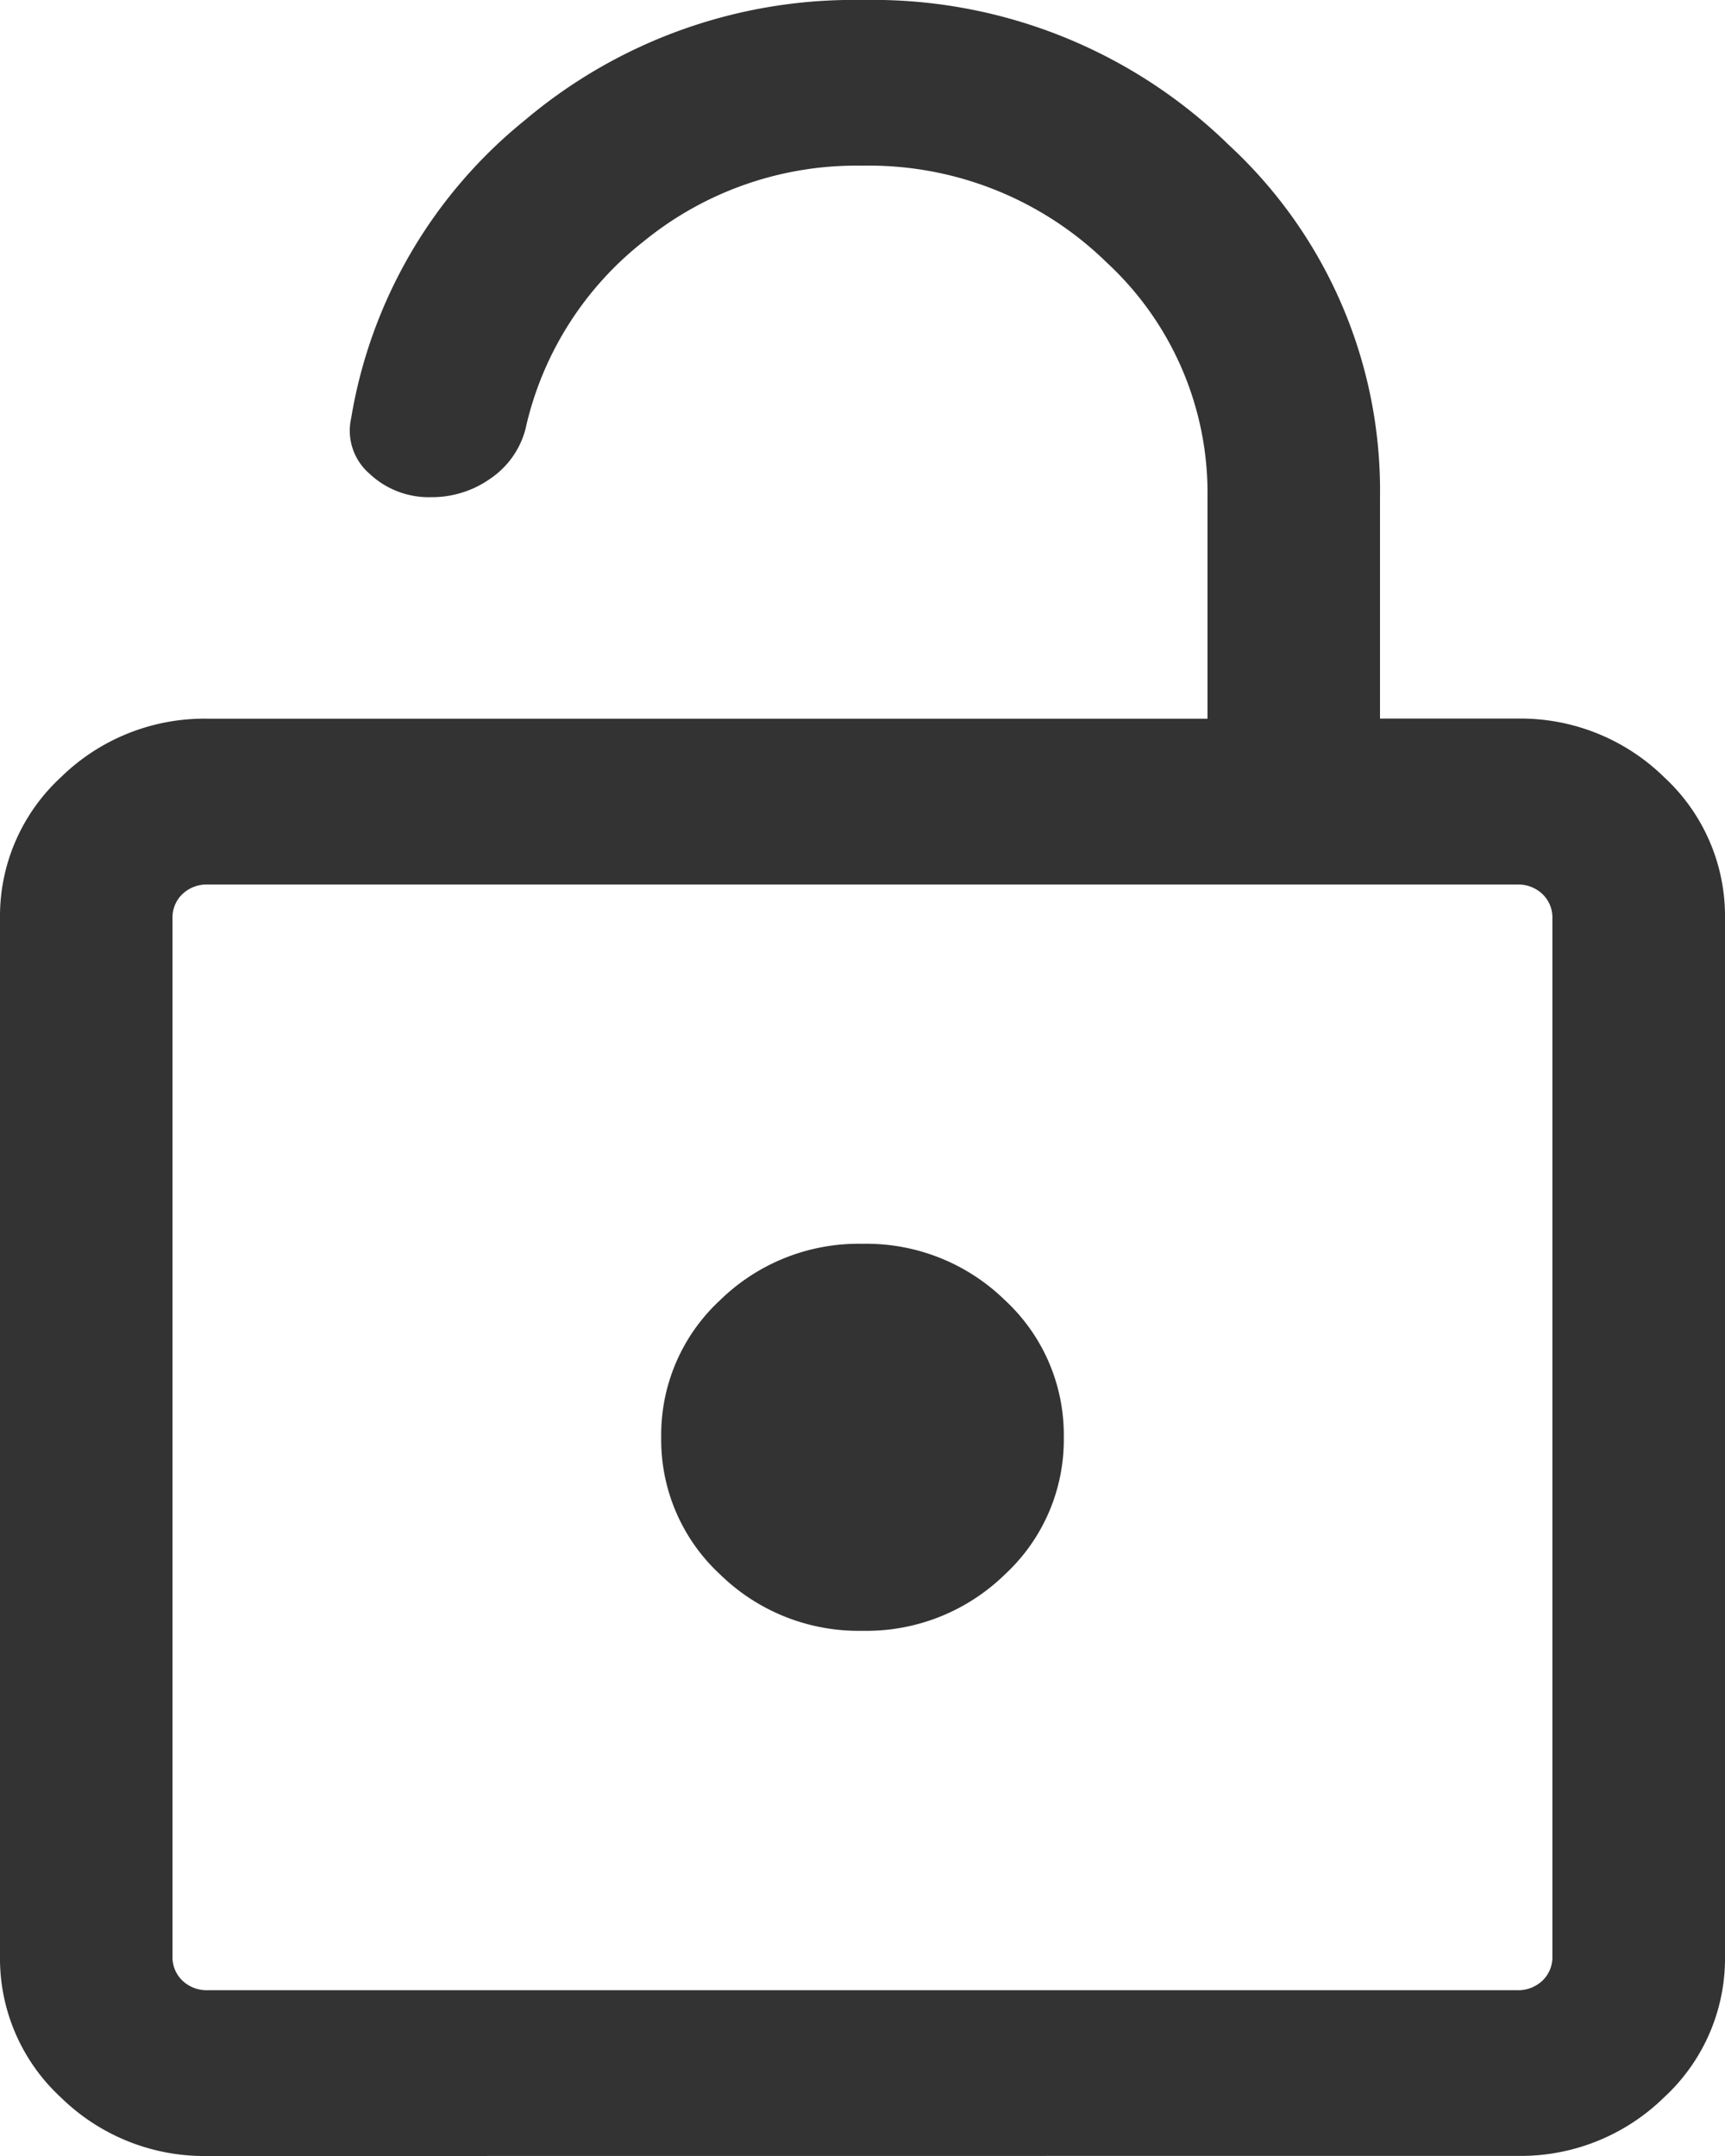
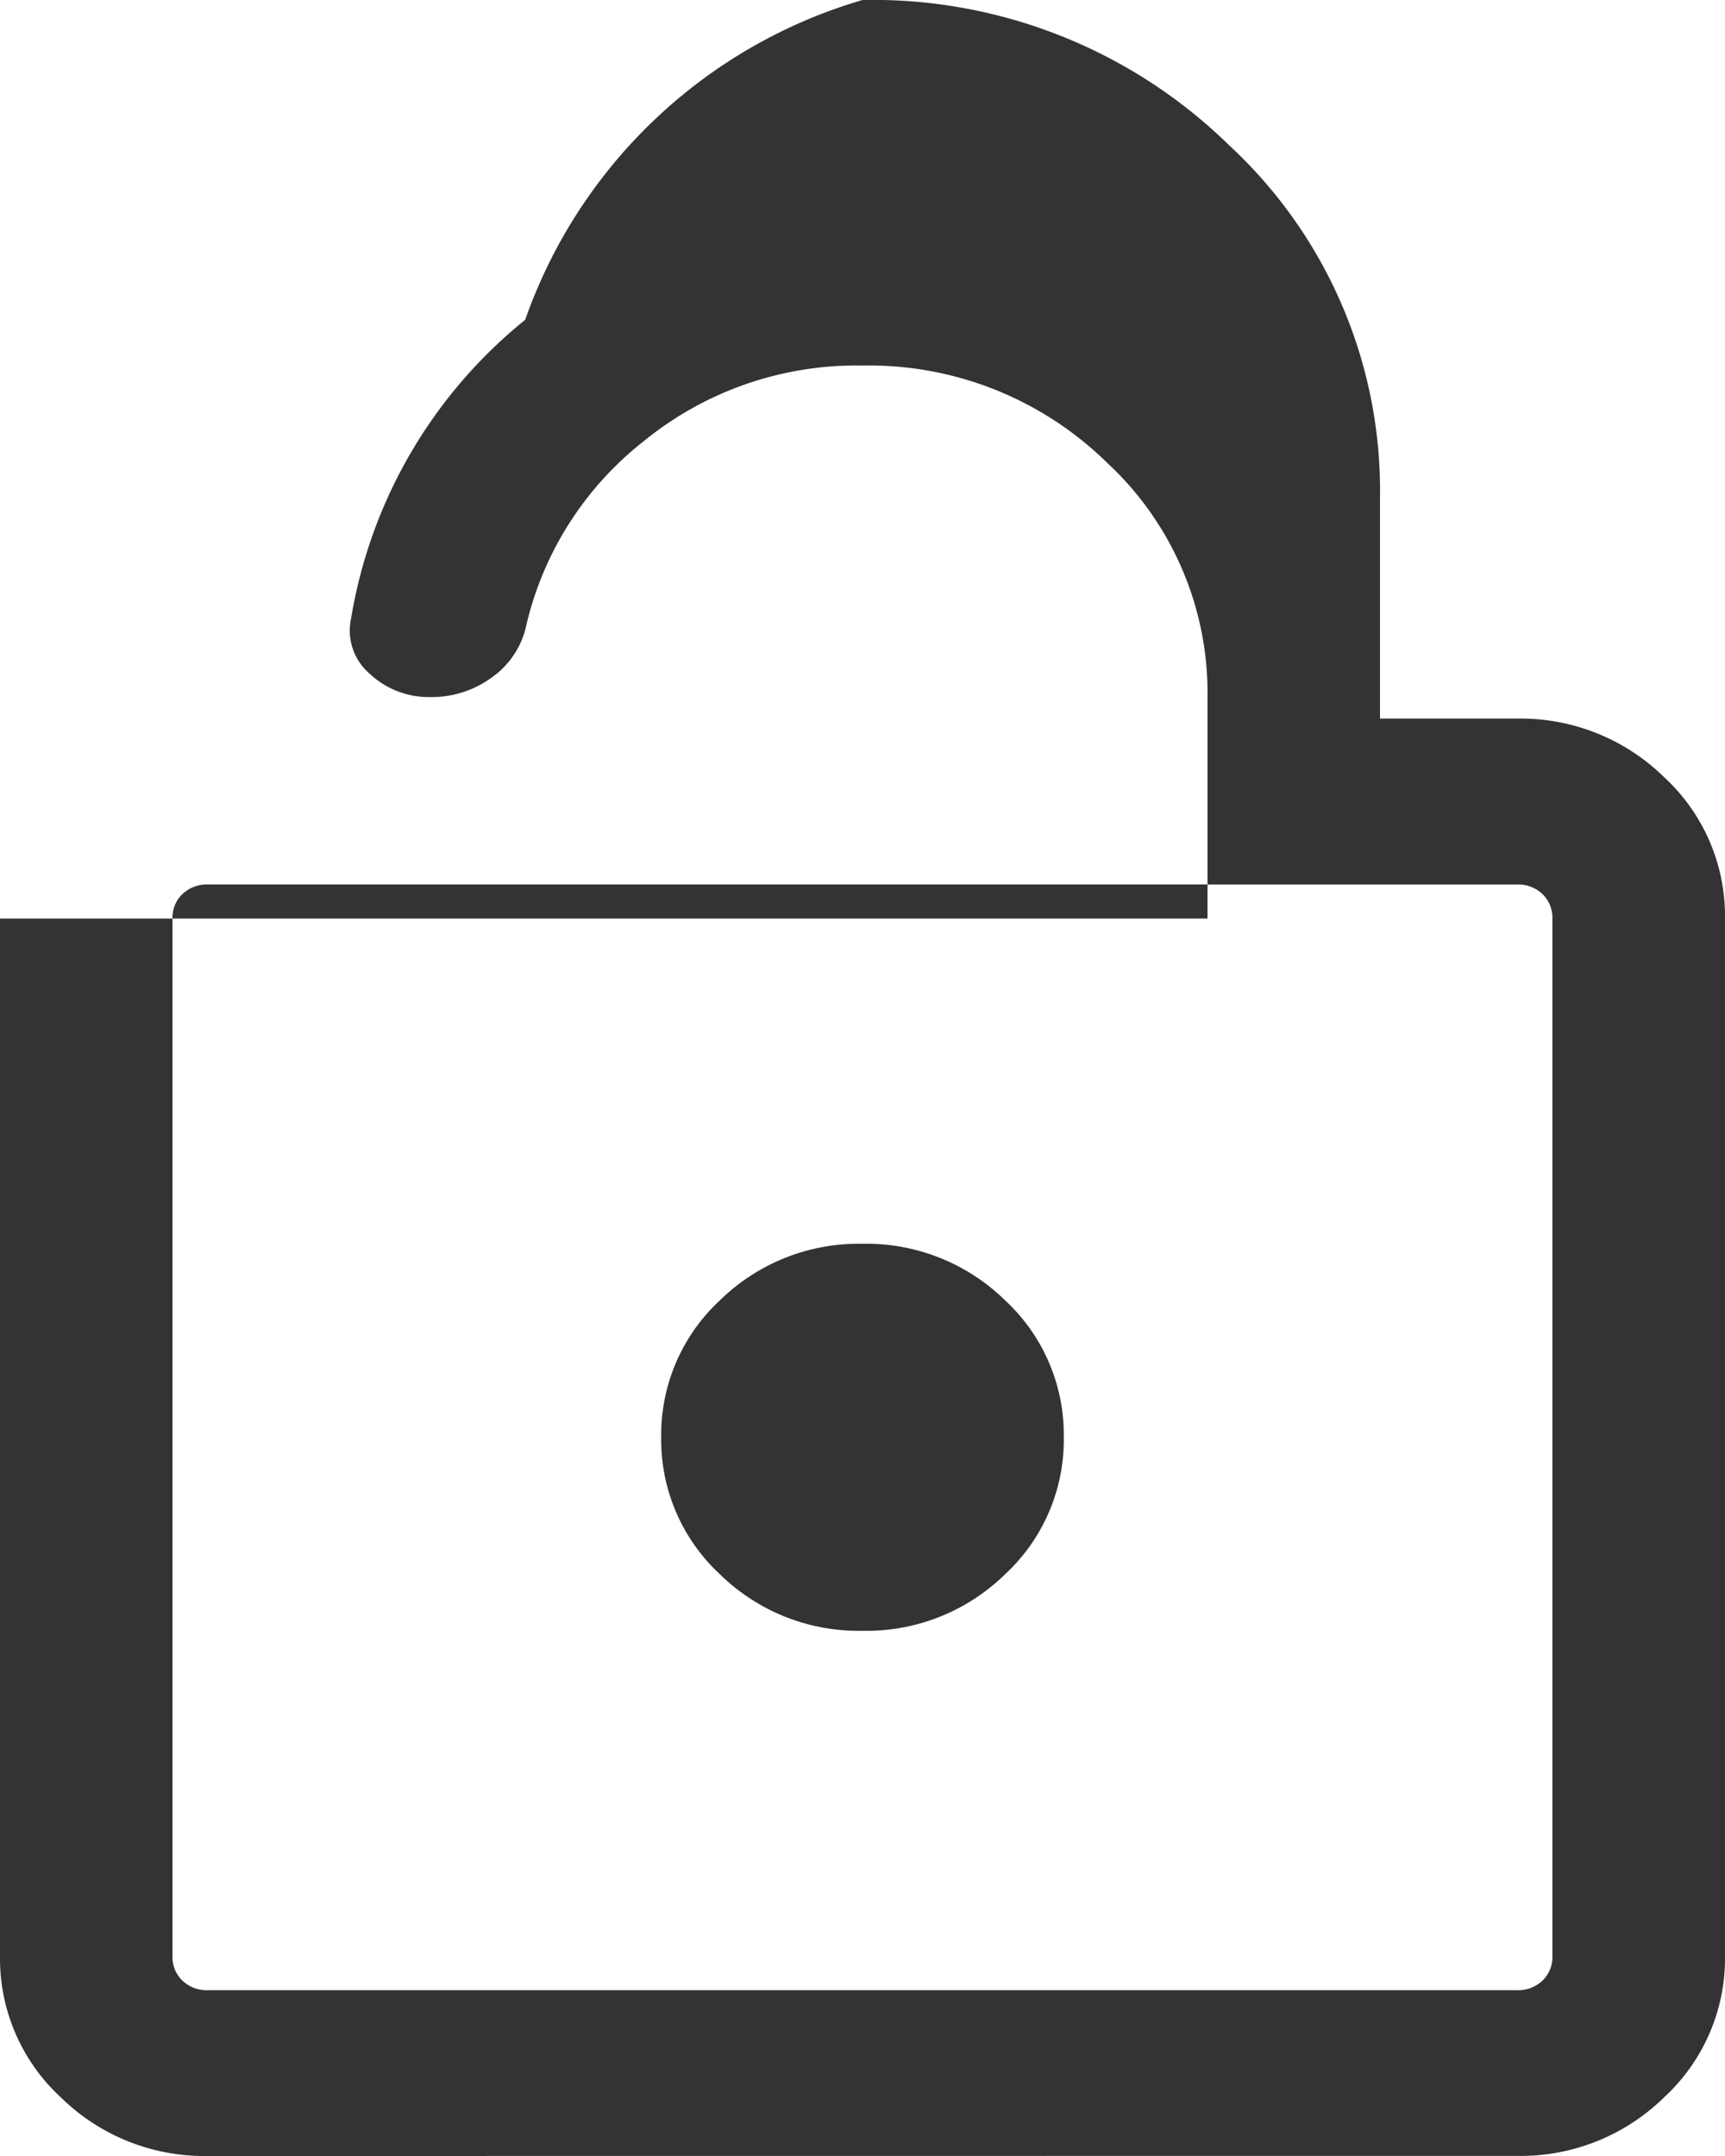
<svg xmlns="http://www.w3.org/2000/svg" id="ic_login" width="16" height="20" viewBox="0 0 16 20">
-   <path id="lock_open" d="M181.928-860a1.9,1.9,0,0,1-1.363-.543,1.753,1.753,0,0,1-.565-1.311v-9.625a1.753,1.753,0,0,1,.565-1.311,1.9,1.9,0,0,1,1.363-.543H191.2v-2.051a2.911,2.911,0,0,0-.933-2.179,3.15,3.15,0,0,0-2.267-.9,3.118,3.118,0,0,0-2.027.7,3.055,3.055,0,0,0-1.1,1.747.8.8,0,0,1-.322.454.938.938,0,0,1-.554.174.8.8,0,0,1-.57-.218.527.527,0,0,1-.17-.514,4.5,4.5,0,0,1,1.614-2.767A4.72,4.72,0,0,1,188-880a4.724,4.724,0,0,1,3.4,1.347,4.365,4.365,0,0,1,1.4,3.268v2.051h1.272a1.9,1.9,0,0,1,1.363.543,1.753,1.753,0,0,1,.565,1.311v9.625a1.753,1.753,0,0,1-.565,1.311,1.9,1.9,0,0,1-1.363.543Zm0-1.538h12.143a.326.326,0,0,0,.236-.089.3.3,0,0,0,.092-.227v-9.625a.3.3,0,0,0-.092-.227.327.327,0,0,0-.236-.089H181.928a.327.327,0,0,0-.236.089.3.3,0,0,0-.092.227v9.625a.3.3,0,0,0,.092.227A.326.326,0,0,0,181.928-861.538ZM188-864.872a1.837,1.837,0,0,0,1.322-.524,1.7,1.7,0,0,0,.545-1.271,1.7,1.7,0,0,0-.545-1.271,1.837,1.837,0,0,0-1.322-.524,1.837,1.837,0,0,0-1.322.524,1.7,1.7,0,0,0-.545,1.271,1.7,1.7,0,0,0,.545,1.271A1.837,1.837,0,0,0,188-864.872Zm-6.4,3.333v0Z" transform="translate(-180 880)" fill="#333" />
+   <path id="lock_open" d="M181.928-860a1.9,1.9,0,0,1-1.363-.543,1.753,1.753,0,0,1-.565-1.311v-9.625H191.2v-2.051a2.911,2.911,0,0,0-.933-2.179,3.15,3.15,0,0,0-2.267-.9,3.118,3.118,0,0,0-2.027.7,3.055,3.055,0,0,0-1.1,1.747.8.8,0,0,1-.322.454.938.938,0,0,1-.554.174.8.8,0,0,1-.57-.218.527.527,0,0,1-.17-.514,4.5,4.5,0,0,1,1.614-2.767A4.72,4.72,0,0,1,188-880a4.724,4.724,0,0,1,3.4,1.347,4.365,4.365,0,0,1,1.4,3.268v2.051h1.272a1.9,1.9,0,0,1,1.363.543,1.753,1.753,0,0,1,.565,1.311v9.625a1.753,1.753,0,0,1-.565,1.311,1.9,1.9,0,0,1-1.363.543Zm0-1.538h12.143a.326.326,0,0,0,.236-.089.3.3,0,0,0,.092-.227v-9.625a.3.3,0,0,0-.092-.227.327.327,0,0,0-.236-.089H181.928a.327.327,0,0,0-.236.089.3.3,0,0,0-.092.227v9.625a.3.3,0,0,0,.092.227A.326.326,0,0,0,181.928-861.538ZM188-864.872a1.837,1.837,0,0,0,1.322-.524,1.7,1.7,0,0,0,.545-1.271,1.7,1.7,0,0,0-.545-1.271,1.837,1.837,0,0,0-1.322-.524,1.837,1.837,0,0,0-1.322.524,1.7,1.7,0,0,0-.545,1.271,1.7,1.7,0,0,0,.545,1.271A1.837,1.837,0,0,0,188-864.872Zm-6.4,3.333v0Z" transform="translate(-180 880)" fill="#333" />
</svg>